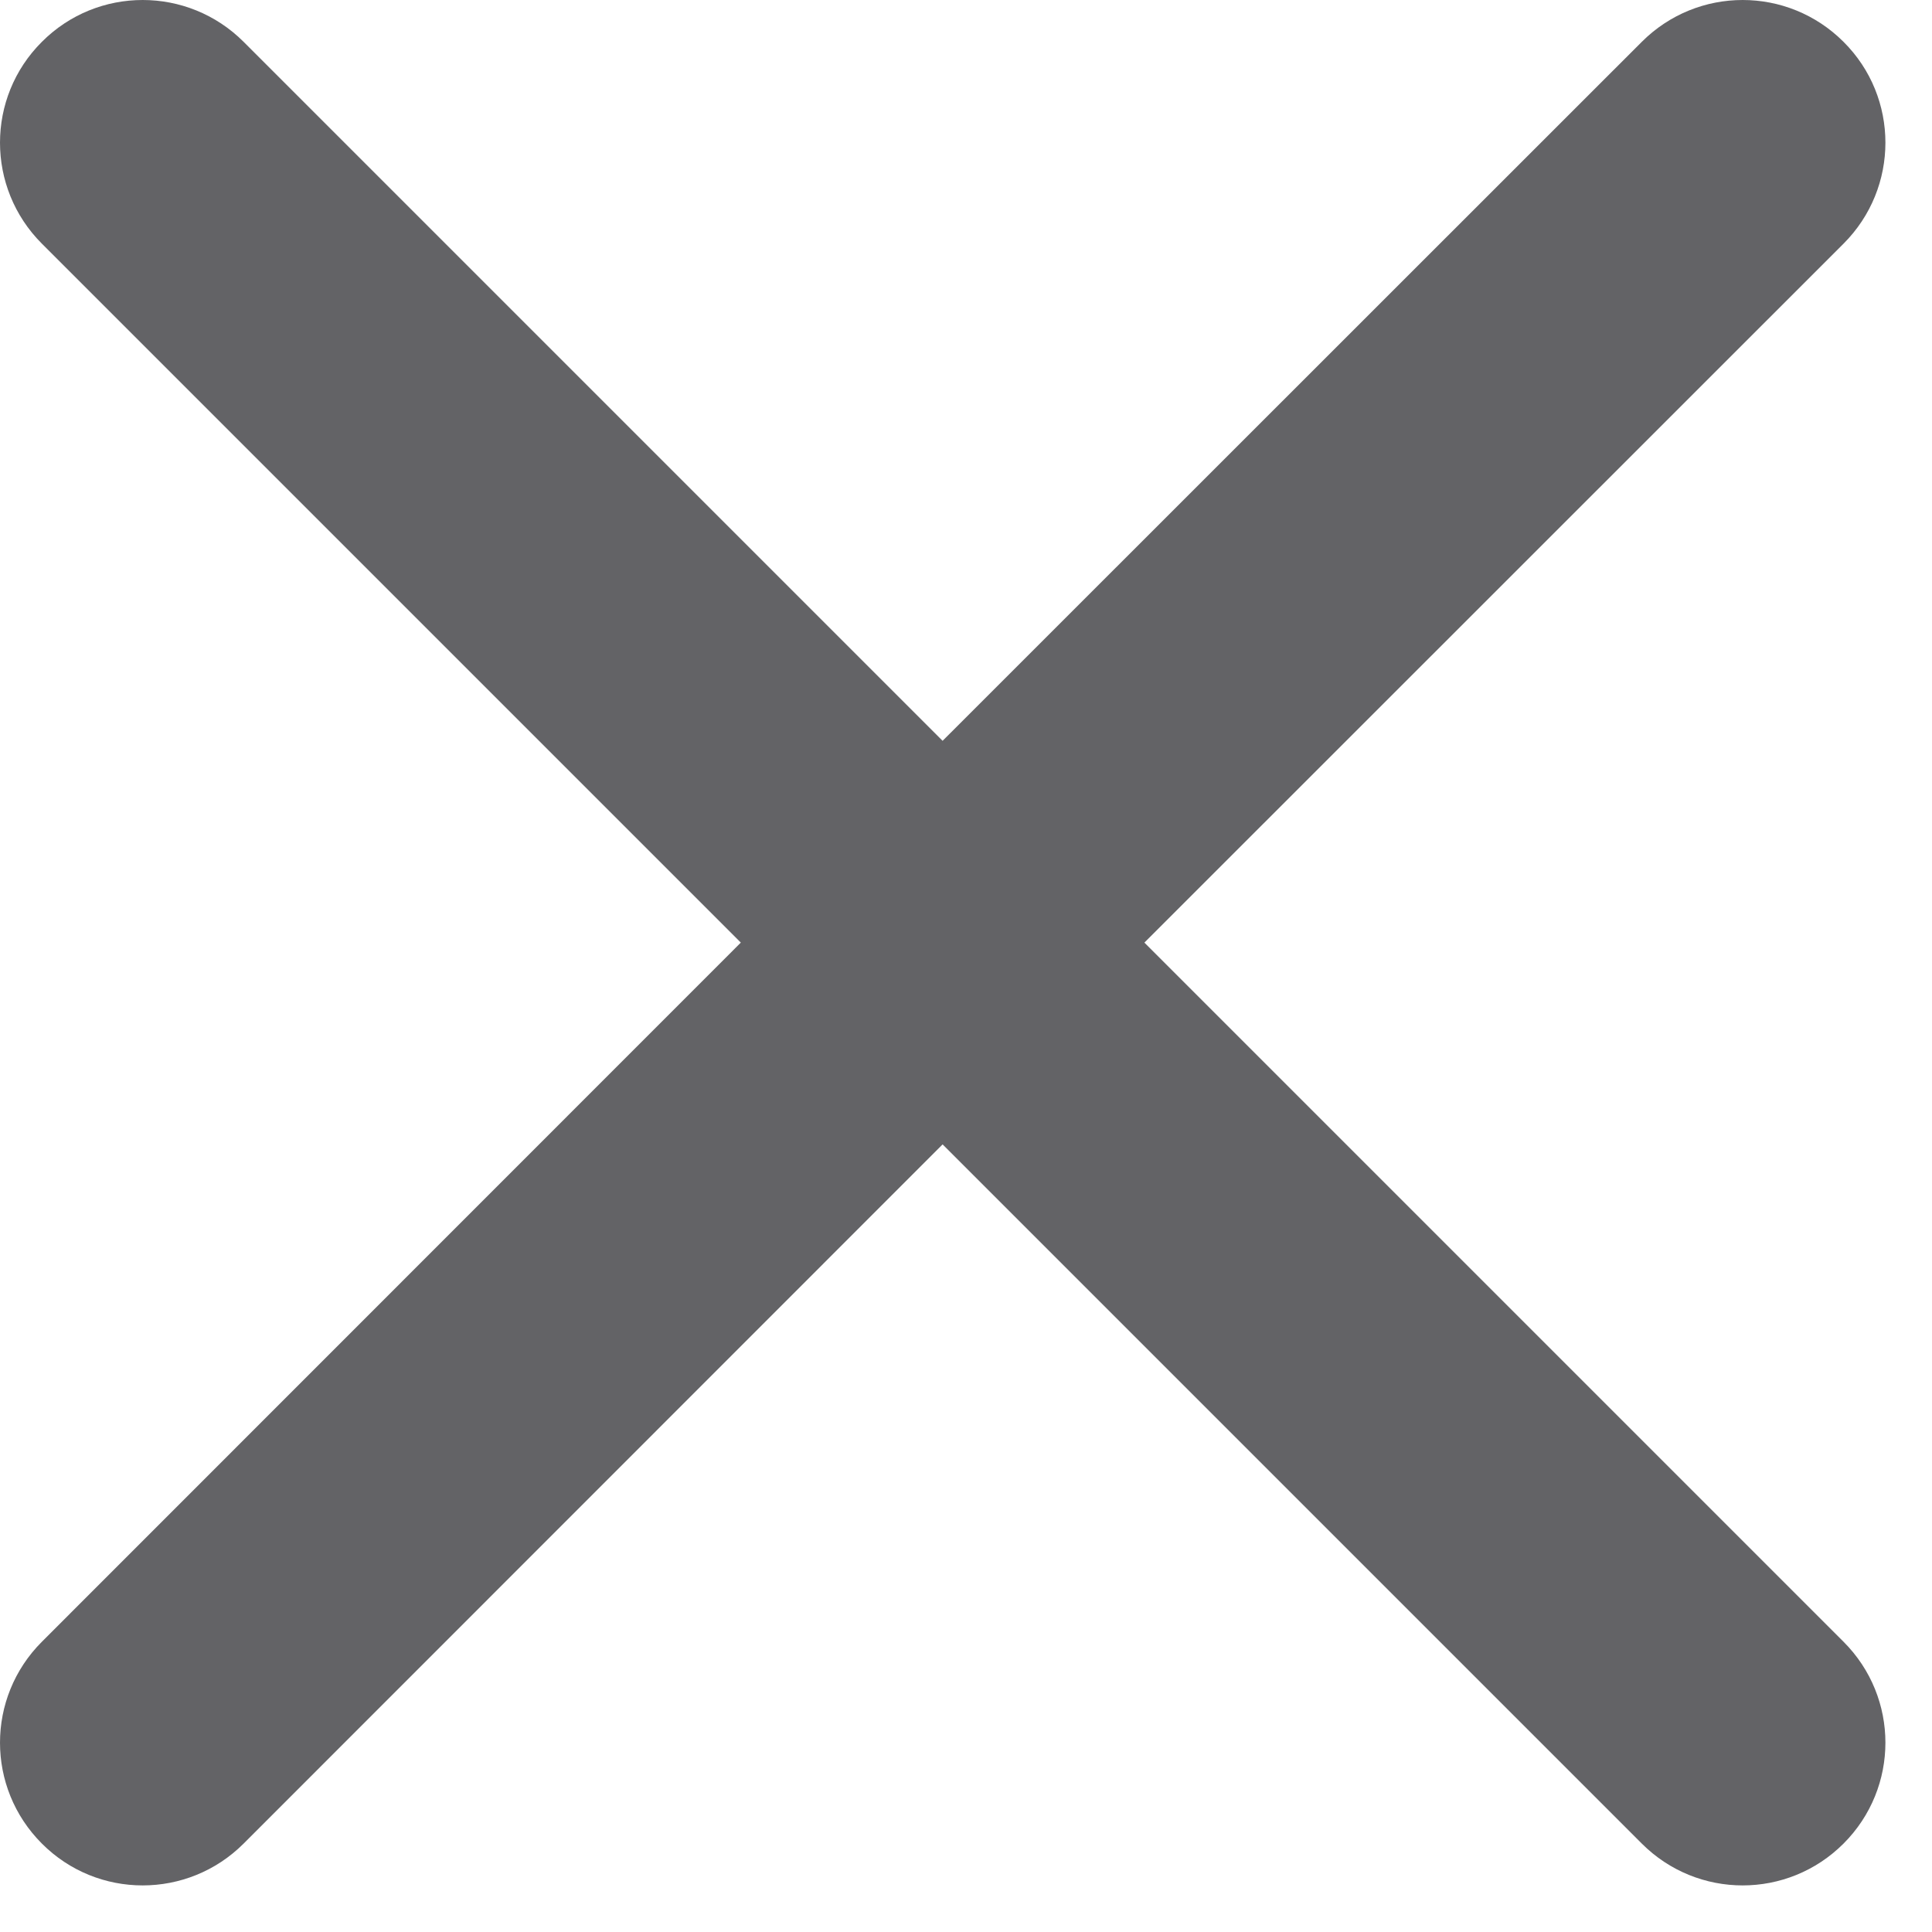
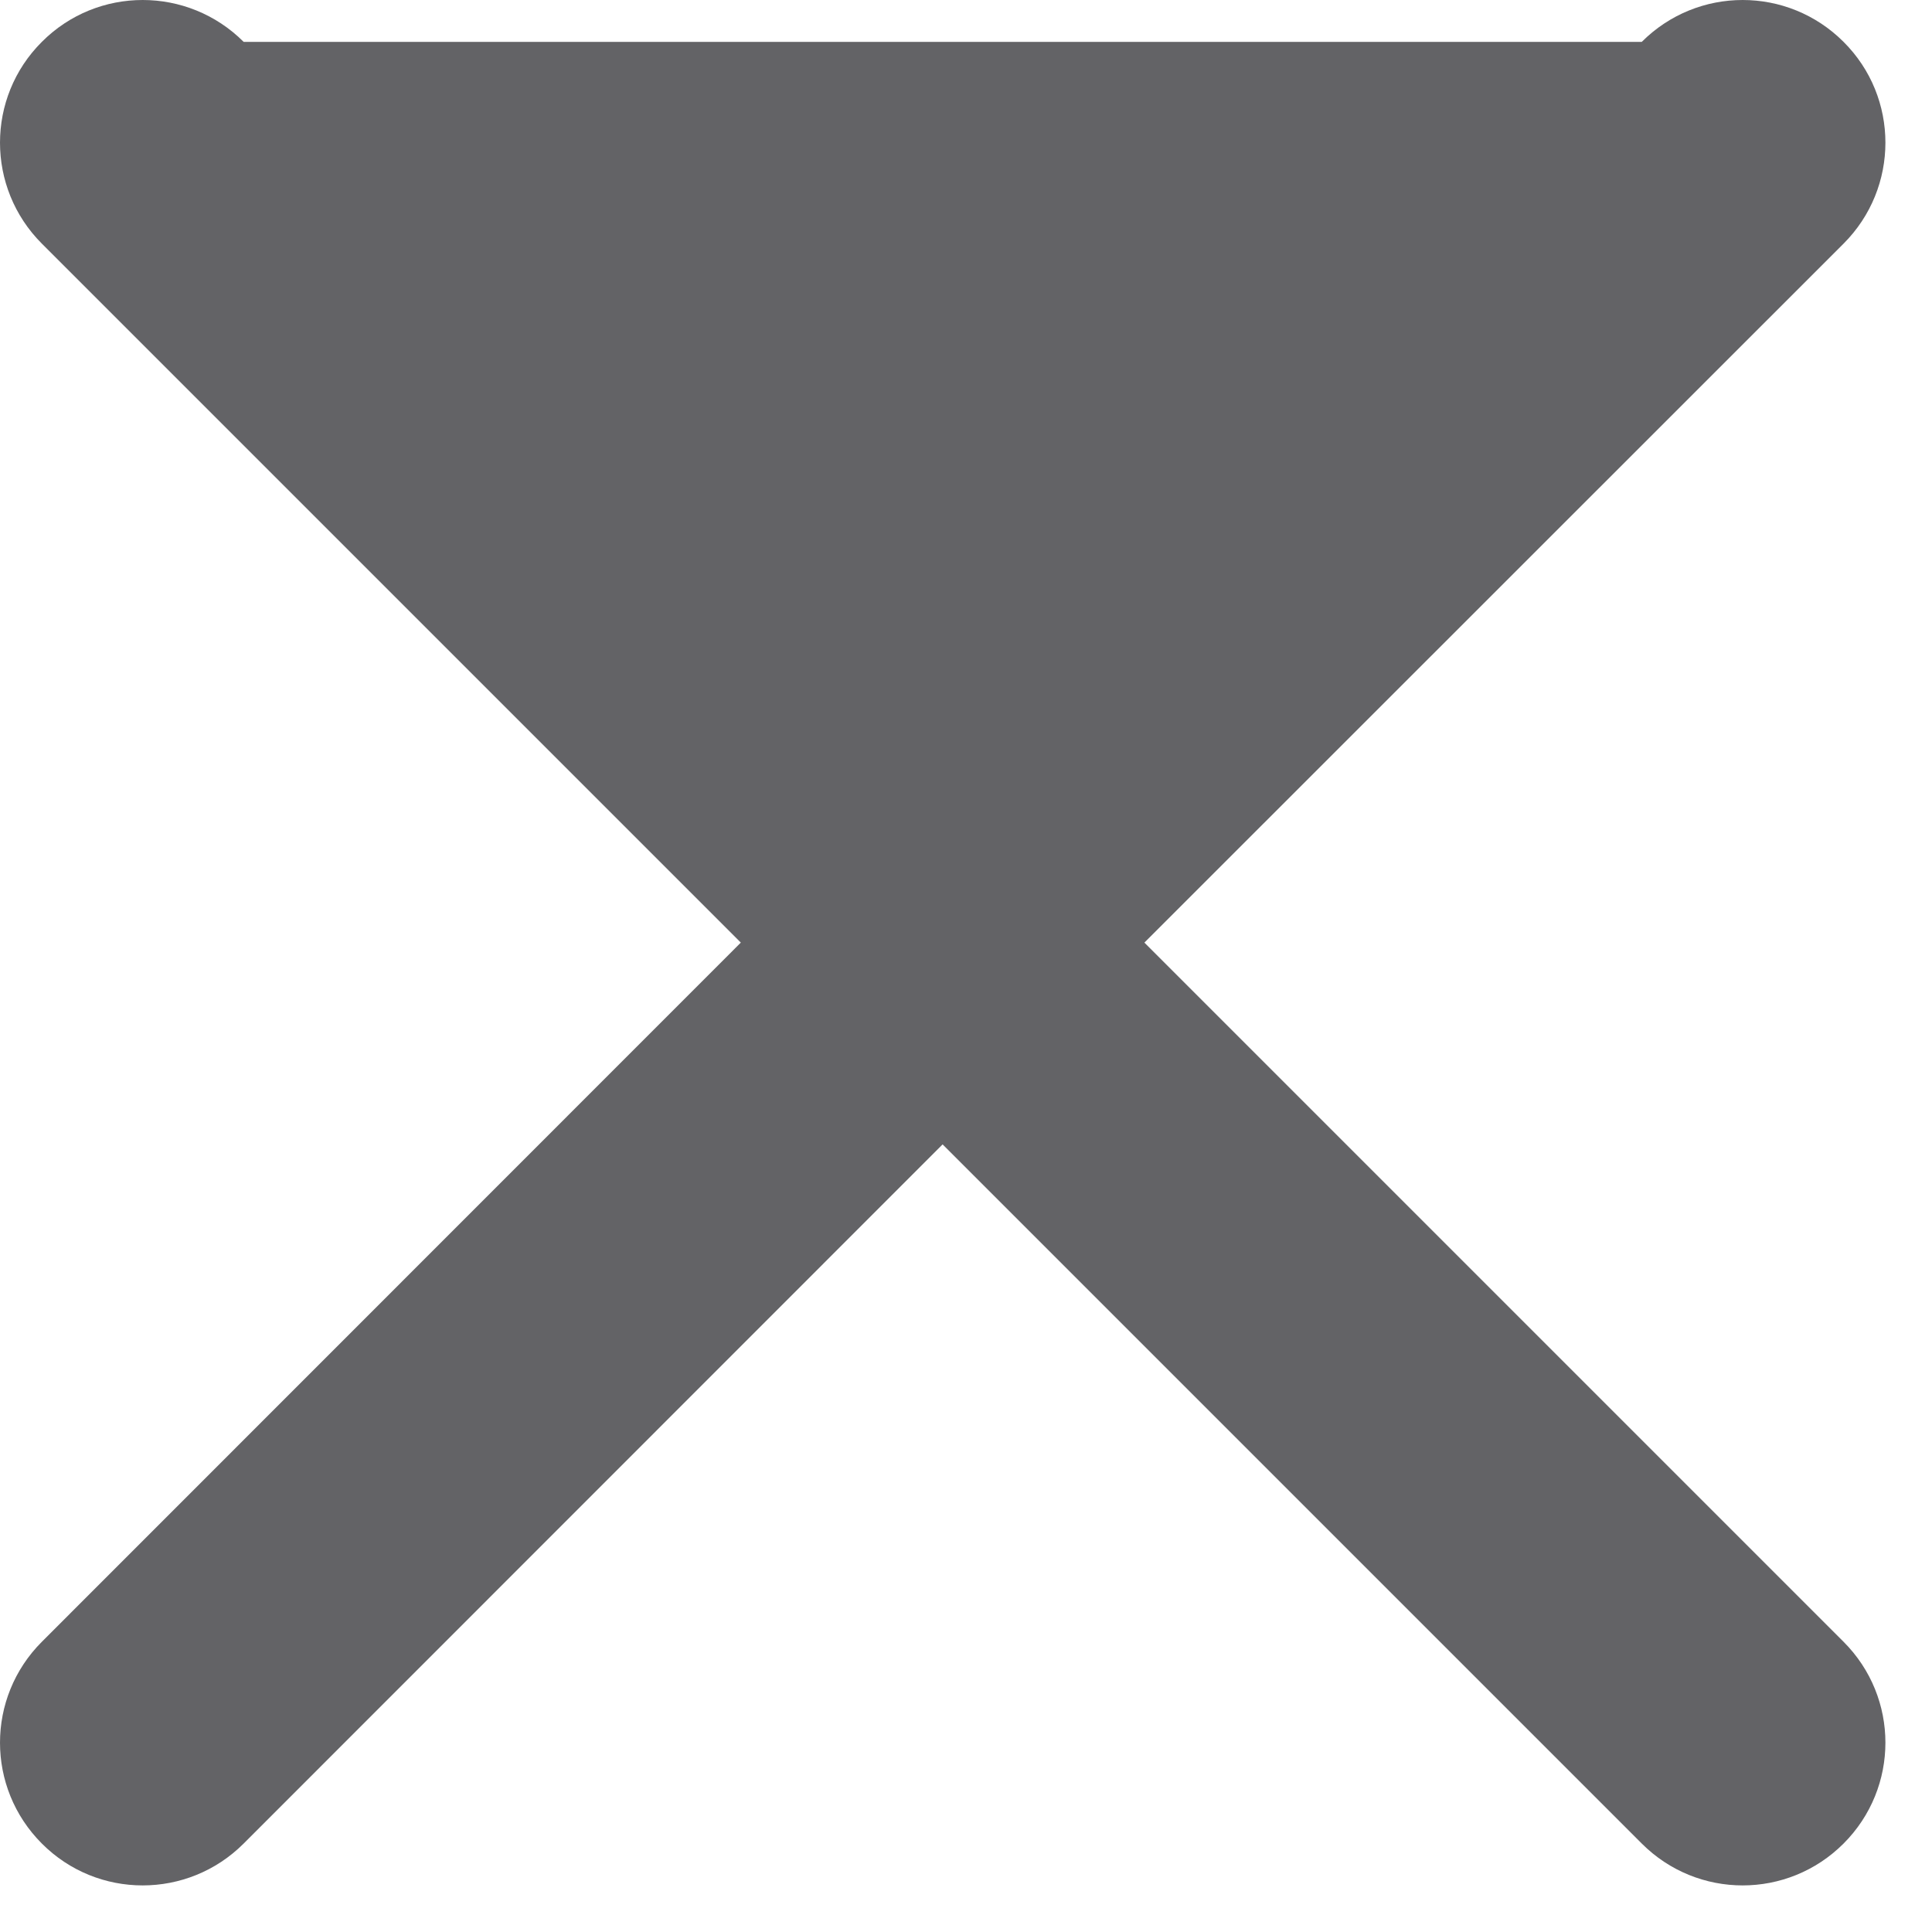
<svg xmlns="http://www.w3.org/2000/svg" width="9" height="9" viewBox="0 0 9 9" fill="none">
-   <path d="M8.588 1.135C8.848 0.875 8.848 0.454 8.588 0.195C8.328 -0.065 7.908 -0.065 7.648 0.195L4.391 3.451L1.135 0.195C0.875 -0.065 0.454 -0.065 0.195 0.195C-0.065 0.454 -0.065 0.875 0.195 1.135L3.451 4.391L0.195 7.648C-0.065 7.908 -0.065 8.328 0.195 8.588C0.454 8.848 0.875 8.848 1.135 8.588L4.391 5.331L7.648 8.588C7.908 8.848 8.328 8.848 8.588 8.588C8.848 8.328 8.848 7.908 8.588 7.648L5.331 4.391L8.588 1.135Z" fill="#636366" />
+   <path d="M8.588 1.135C8.848 0.875 8.848 0.454 8.588 0.195C8.328 -0.065 7.908 -0.065 7.648 0.195L1.135 0.195C0.875 -0.065 0.454 -0.065 0.195 0.195C-0.065 0.454 -0.065 0.875 0.195 1.135L3.451 4.391L0.195 7.648C-0.065 7.908 -0.065 8.328 0.195 8.588C0.454 8.848 0.875 8.848 1.135 8.588L4.391 5.331L7.648 8.588C7.908 8.848 8.328 8.848 8.588 8.588C8.848 8.328 8.848 7.908 8.588 7.648L5.331 4.391L8.588 1.135Z" fill="#636366" />
</svg>